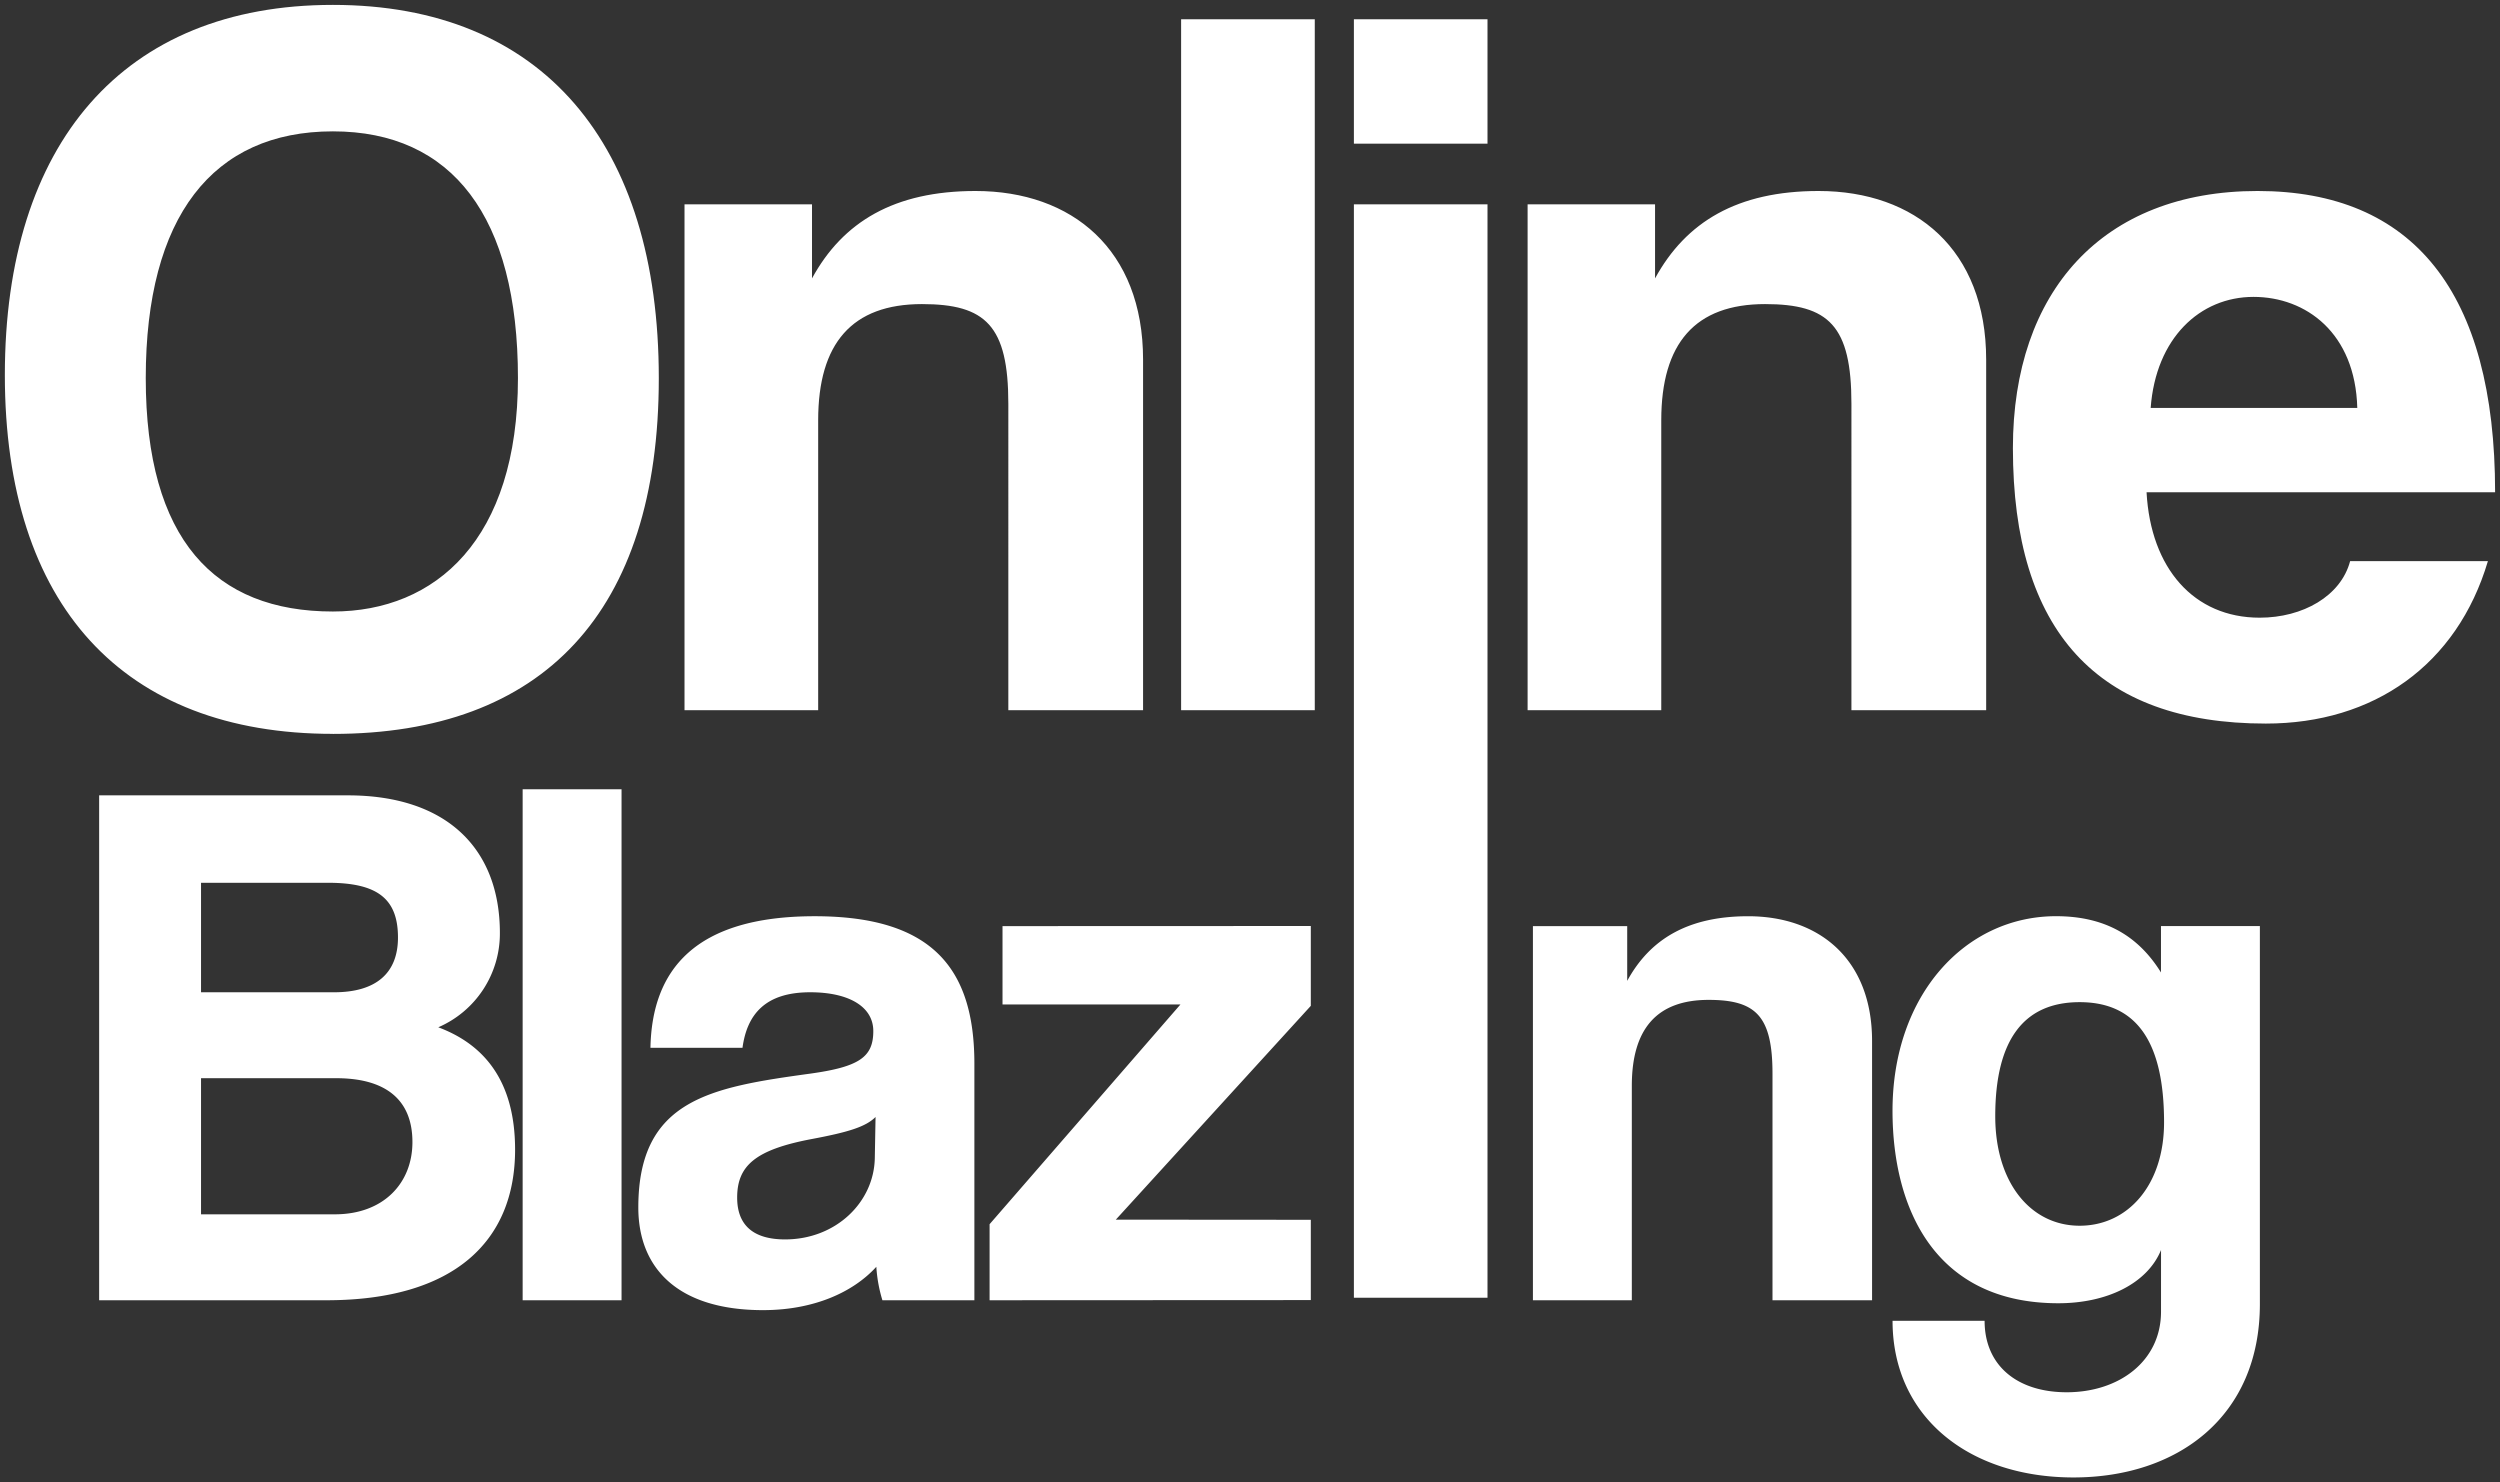
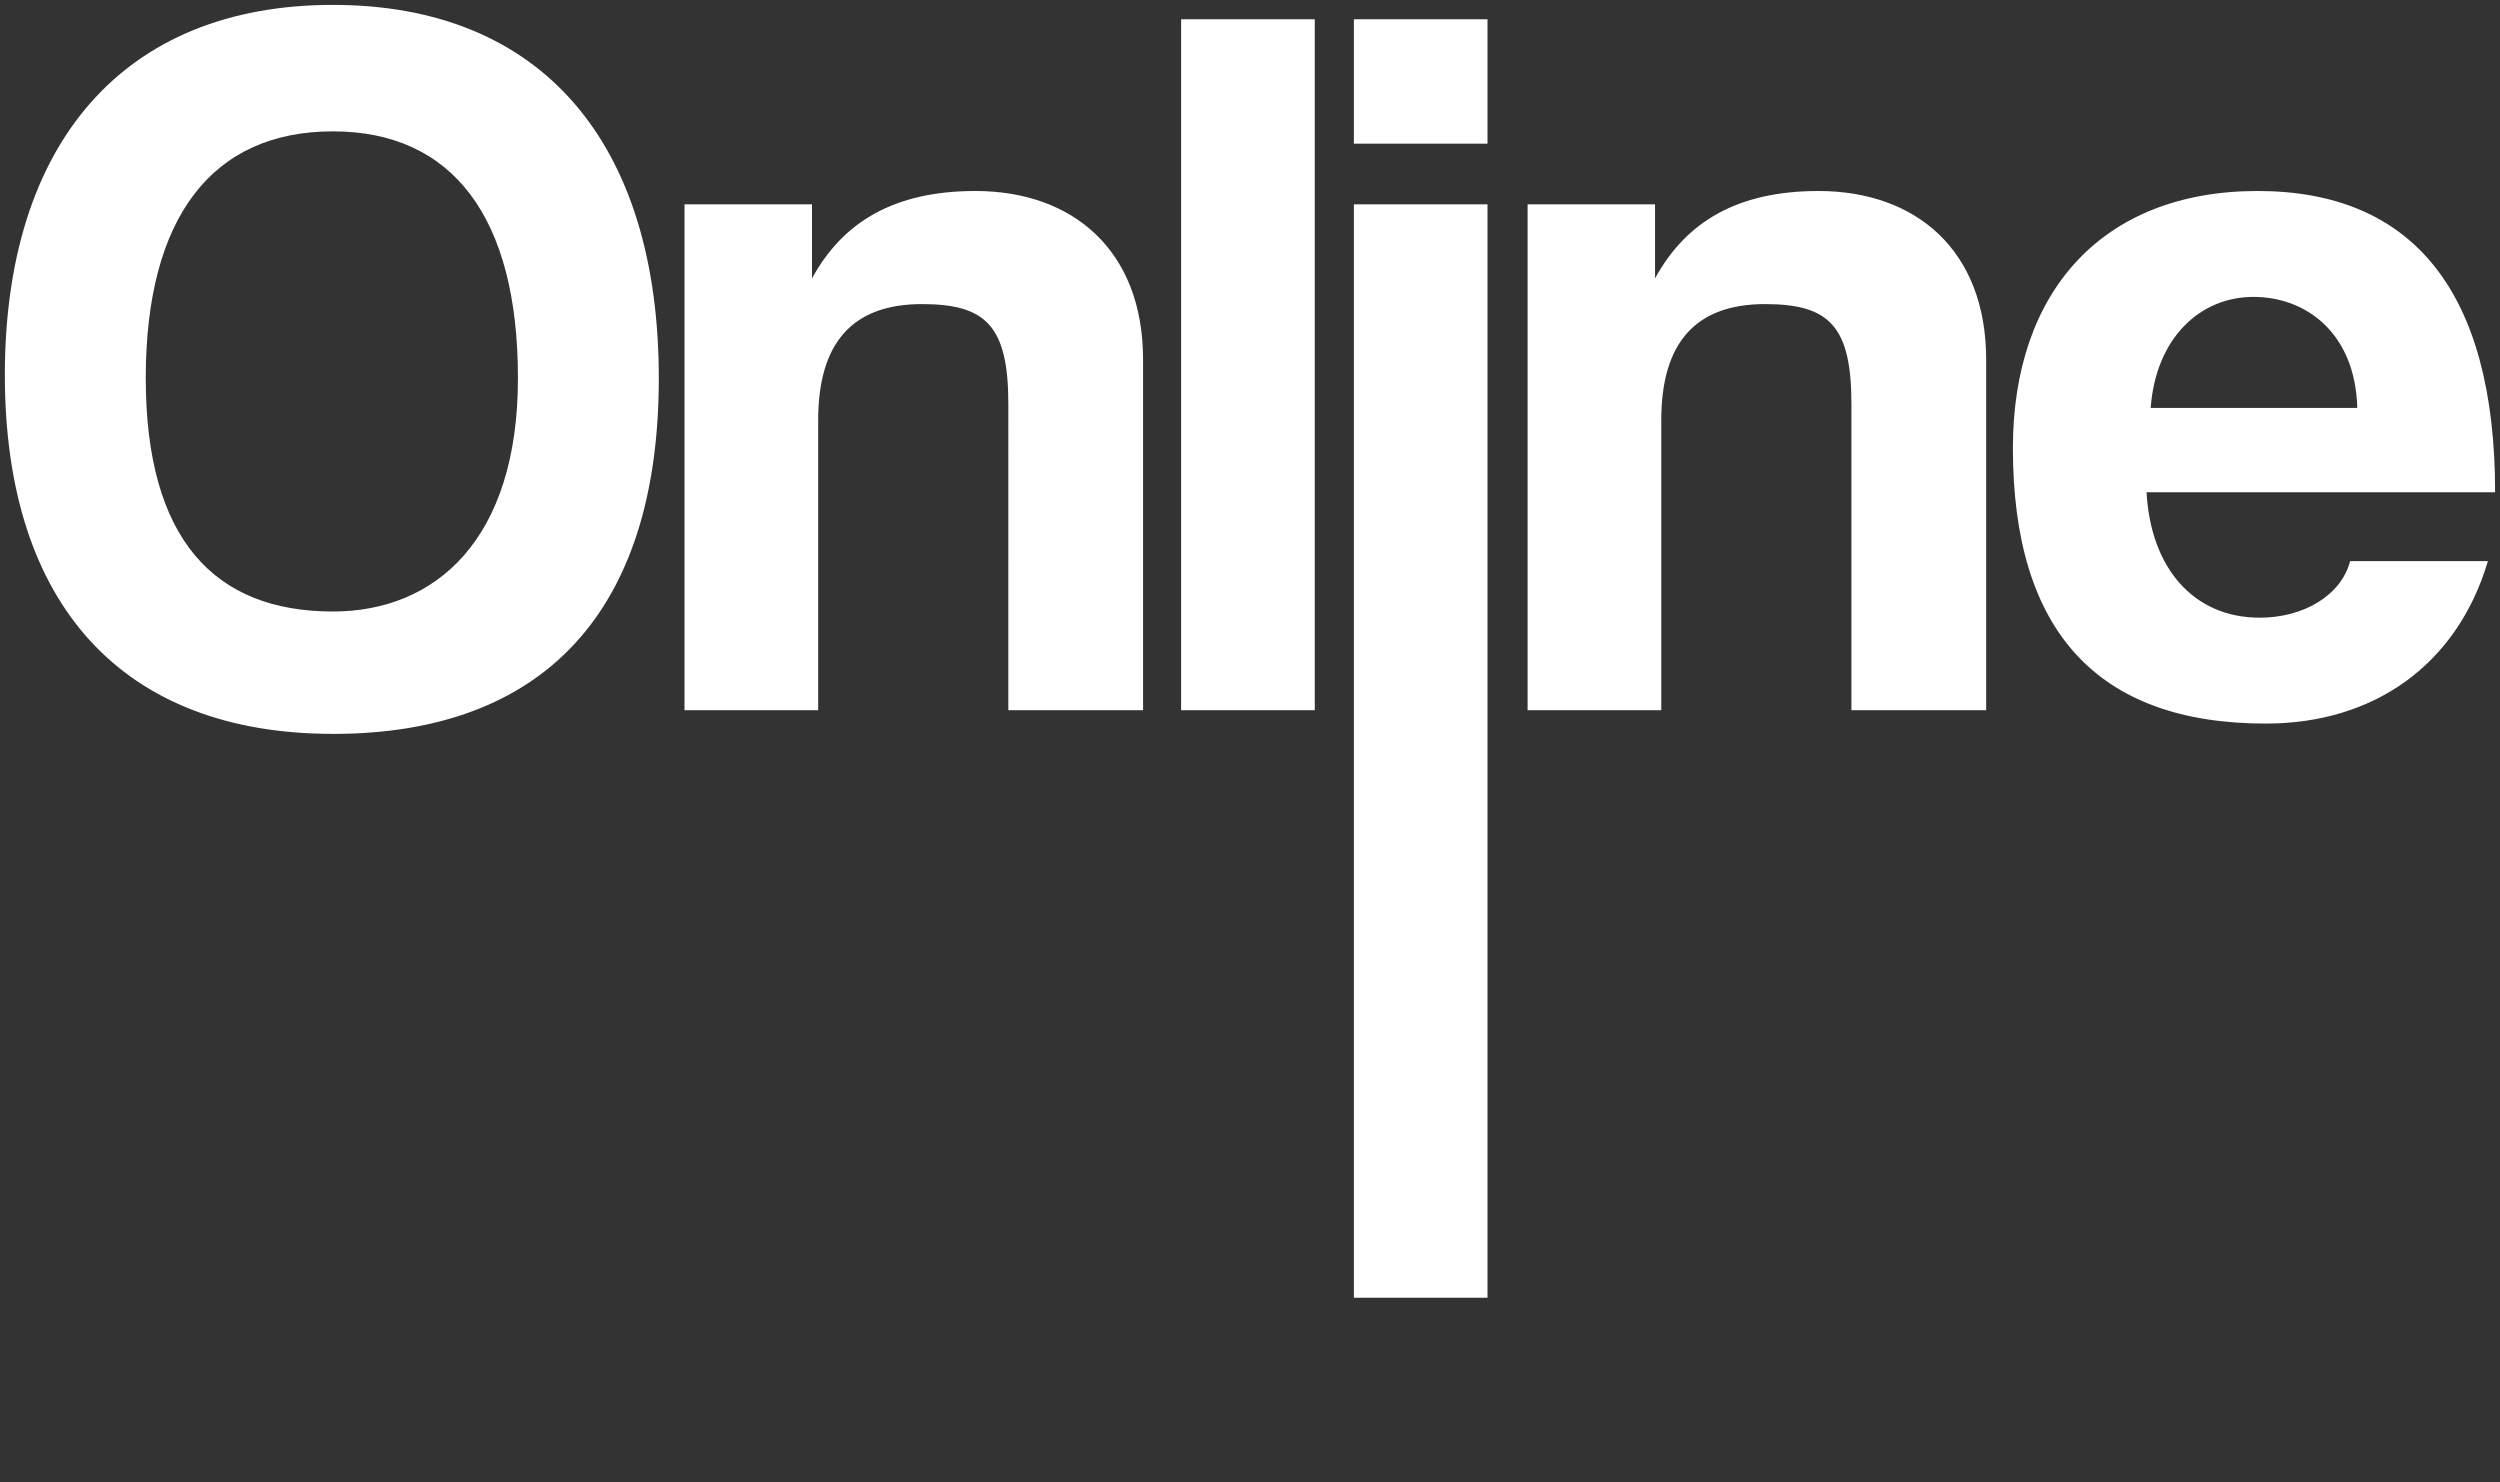
<svg xmlns="http://www.w3.org/2000/svg" width="255.31" height="151.381" viewBox="0 0 255.31 151.381">
  <rect x="0" y="0" width="255.31" height="151.381" fill="#333333" stroke="none" />
  <g id="Group_102" data-name="Group 102" transform="translate(-59.135 -47.47)">
    <path id="Path_256" data-name="Path 256" d="M59.13,91.92c-12.075,0-19.11-7.35-19.11-23.835s6.825-25.2,19.11-25.2c12.18,0,18.9,8.715,18.9,25.2S69.63,91.92,59.13,91.92Zm0,12.5c21.42,0,33.285-12.39,33.285-36.33S80.55,29.97,59.13,29.97s-33.5,14.175-33.5,37.8C25.635,91.29,37.71,104.415,59.13,104.415ZM141.87,102V66.195c0-11.235-7.245-17.22-17.115-17.22-8.295,0-13.545,3.15-16.695,8.925V50.34H95.04V102h13.65V72.39c0-7.875,3.465-11.865,10.6-11.865,6.51,0,8.82,2.205,8.82,10.185V102Zm17.535,0V31.44h-13.65V102Zm17.64,60V50.34H163.4V162Zm0-117.855V31.44H163.4V44.145ZM227.97,102V66.195c0-11.235-7.245-17.22-17.115-17.22-8.3,0-13.545,3.15-16.7,8.925V50.34H181.14V102h13.65V72.39c0-7.875,3.465-11.865,10.6-11.865,6.51,0,8.82,2.205,8.82,10.185V102Zm16.8-30.87c.525-7.14,5.04-11.34,10.5-11.34,5.355,0,10.4,3.675,10.6,11.34Zm35.175,8.61c0-20.475-8.4-30.765-24.255-30.765s-24.99,10.29-24.99,26.25c0,18.69,8.61,28.14,25.83,28.14,11.025,0,19.53-5.985,22.68-16.59H265.14c-.945,3.57-4.83,5.775-9.24,5.775-6.72,0-11.13-5.04-11.55-12.81Z" transform="translate(34 18)" fill="#fff" stroke="rgba(0,0,0,0)" stroke-width="1" />
-     <path id="Path_257" data-name="Path 257" d="M-111.908-14.382v-13.9h13.823c4.815,0,7.766,2.019,7.766,6.523,0,4.193-2.951,7.377-7.921,7.377ZM-98.939-48.24c5.048,0,7.144,1.631,7.144,5.591,0,3.65-2.252,5.591-6.523,5.591h-13.59V-48.24Zm-.155,42.634c12.969,0,19.259-5.98,19.259-15.376,0-7.377-3.495-10.872-7.843-12.5a10.431,10.431,0,0,0,6.29-9.63c0-8.62-5.436-14.056-15.531-14.056h-25.394V-5.606Zm30.131,0V-57.792h-10.1V-5.606ZM-43.1-20.128c-.078,4.5-3.961,8.309-9.164,8.309-3.184,0-4.892-1.4-4.892-4.271,0-3.262,1.864-4.892,7.61-5.98,3.728-.7,5.514-1.243,6.523-2.252ZM-32.93-5.606V-29.758c0-9.63-4.193-15.066-16.308-15.066-12.27,0-16.619,5.514-16.774,13.435h9.4c.466-3.417,2.33-5.669,6.912-5.669,3.961,0,6.446,1.475,6.446,3.961,0,2.64-1.4,3.65-6.446,4.349-10.173,1.4-17.551,2.64-17.551,13.668,0,6.213,4.038,10.484,12.736,10.484,5.125,0,9.164-1.786,11.571-4.426a14.868,14.868,0,0,0,.621,3.417ZM1.427-5.623v-8.2l-19.913-.015L1.427-35.672v-8.154l-31.484.012v8h18.172L-31.377-13.372v7.766Zm57.318.016V-32.087c0-8.309-5.358-12.736-12.658-12.736-6.135,0-10.018,2.33-12.348,6.6v-5.591H24.11V-5.606h10.1v-21.9c0-5.824,2.563-8.775,7.843-8.775,4.815,0,6.523,1.631,6.523,7.533V-5.606Zm21.2-7.61c-4.97,0-8.62-4.349-8.62-11.183,0-7.843,2.951-11.649,8.62-11.649,5.747,0,8.62,3.961,8.62,12.27C88.565-17.333,84.838-13.217,79.945-13.217Zm8.309,8.775c0,5.048-4.271,8.232-9.63,8.232-5.048,0-8.387-2.718-8.387-7.3h-9.4c0,9.862,7.843,16,18.482,16S98.35,6.275,98.35-5.218v-38.6h-10.1v4.737c-2.407-3.883-5.9-5.747-10.717-5.747-9.241,0-16.7,8-16.7,19.88C60.841-14.925,65.19-5.3,77.771-5.3c4.97,0,9.086-2.019,10.484-5.436Z" transform="translate(191.573 185.863)" fill="#fff" stroke="rgba(0,0,0,0)" stroke-width="1" />
  </g>
</svg>